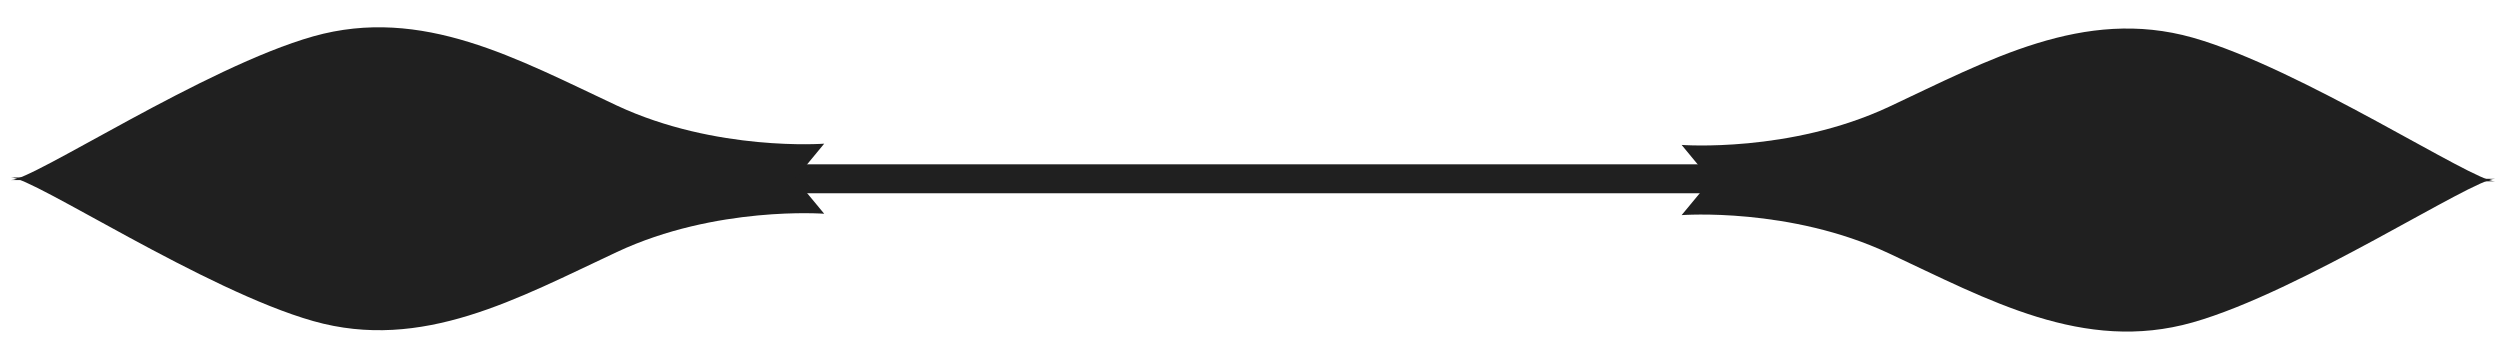
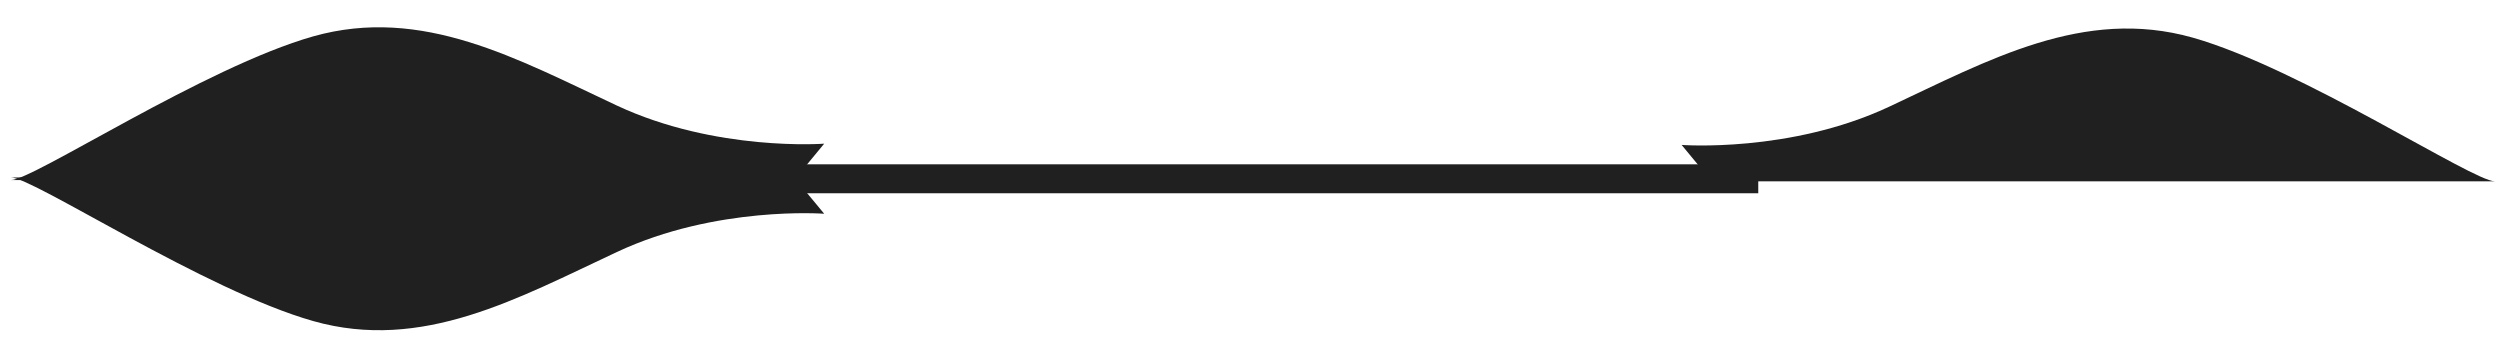
<svg xmlns="http://www.w3.org/2000/svg" width="66" height="9" viewBox="0 0 66 9" fill="none">
-   <path d="M45.189 4.721H65.867C65.277 4.721 60.745 7.702 57.886 8.512C55.006 9.329 52.485 7.912 49.868 6.689C47.251 5.462 44.395 5.679 44.395 5.679L45.189 4.721Z" fill="#202020" />
-   <path d="M45.189 4.787L44.395 3.826C44.395 3.826 47.251 4.043 49.868 2.82C52.485 1.596 55.006 0.18 57.886 0.993C60.745 1.803 65.28 4.787 65.867 4.787H45.189Z" fill="#202020" />
+   <path d="M45.189 4.787L44.395 3.826C44.395 3.826 47.251 4.043 49.868 2.82C52.485 1.596 55.006 0.18 57.886 0.993C60.745 1.803 65.28 4.787 65.867 4.787H45.189" fill="#202020" />
  <path d="M46.418 4.338H20.952V5.102H46.418V4.338Z" fill="#202020" />
  <path d="M20.965 4.685H0.287C0.877 4.685 5.409 7.666 8.269 8.476C11.148 9.293 13.669 7.876 16.286 6.653C18.903 5.426 21.759 5.643 21.759 5.643L20.965 4.685Z" fill="#202020" />
  <path d="M20.965 4.754L21.759 3.793C21.759 3.793 18.903 4.01 16.286 2.787C13.669 1.563 11.148 0.147 8.269 0.96C5.409 1.77 0.874 4.754 0.287 4.754H20.965Z" fill="#202020" />
</svg>